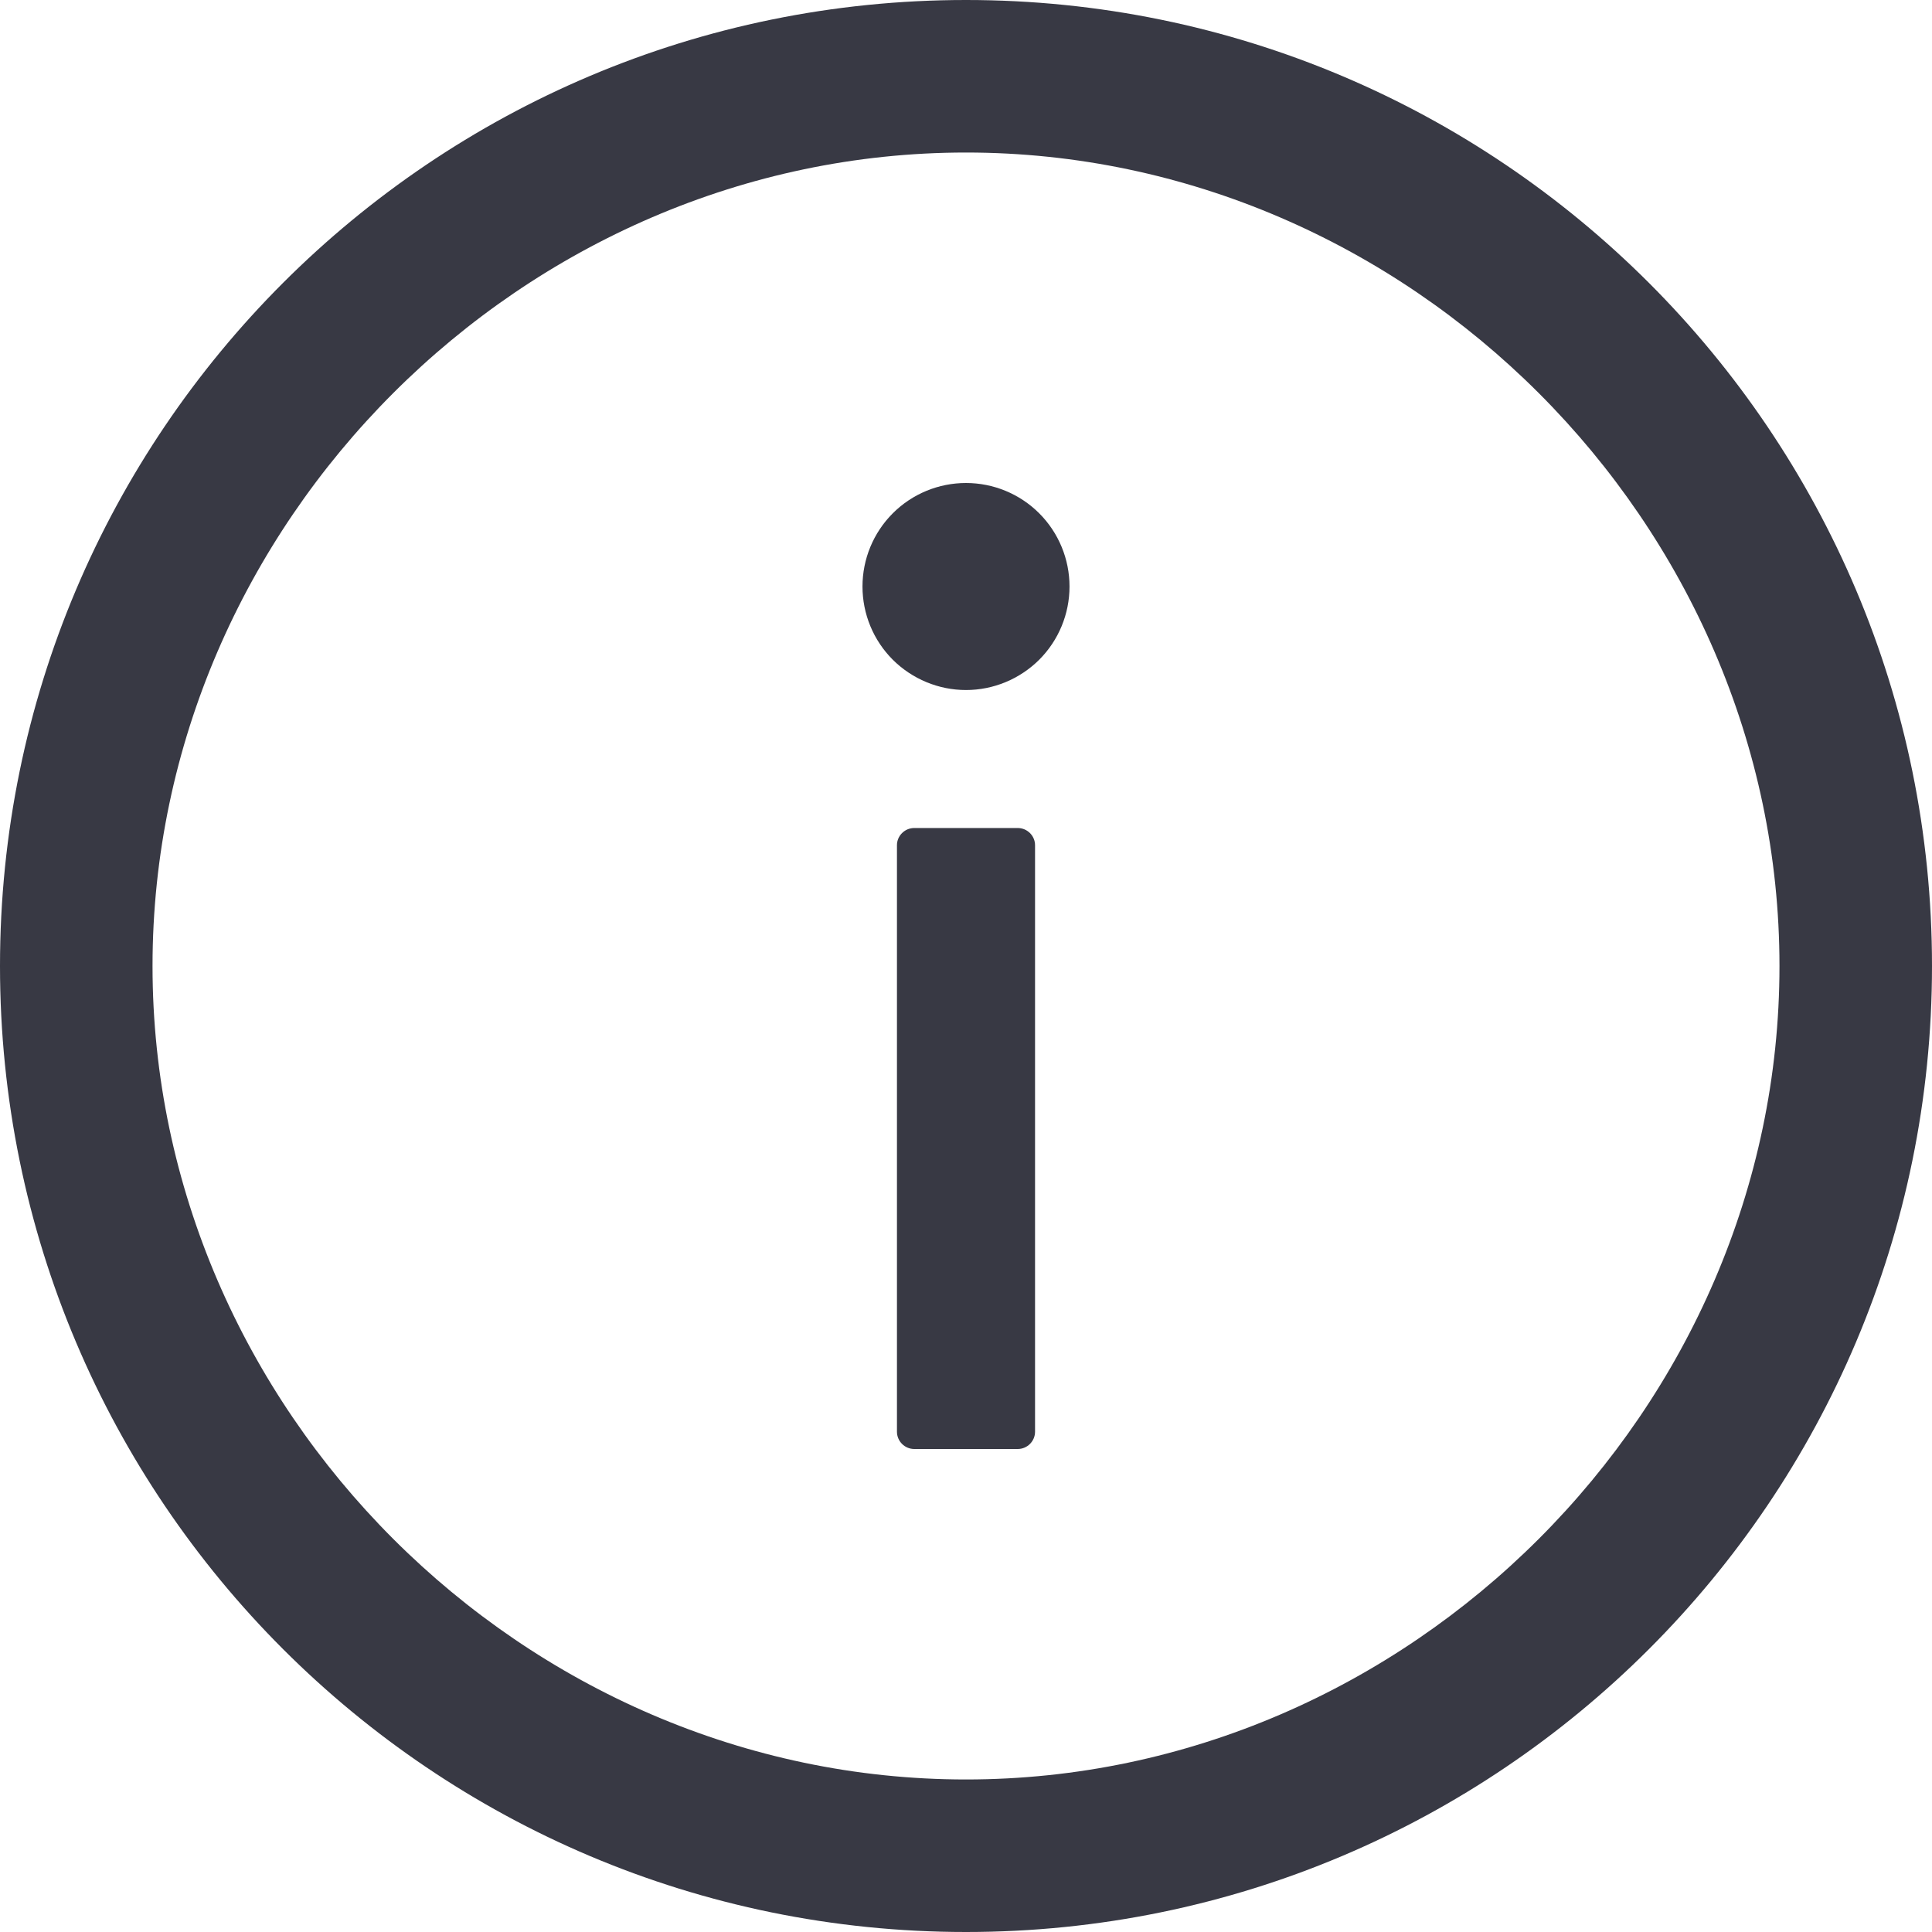
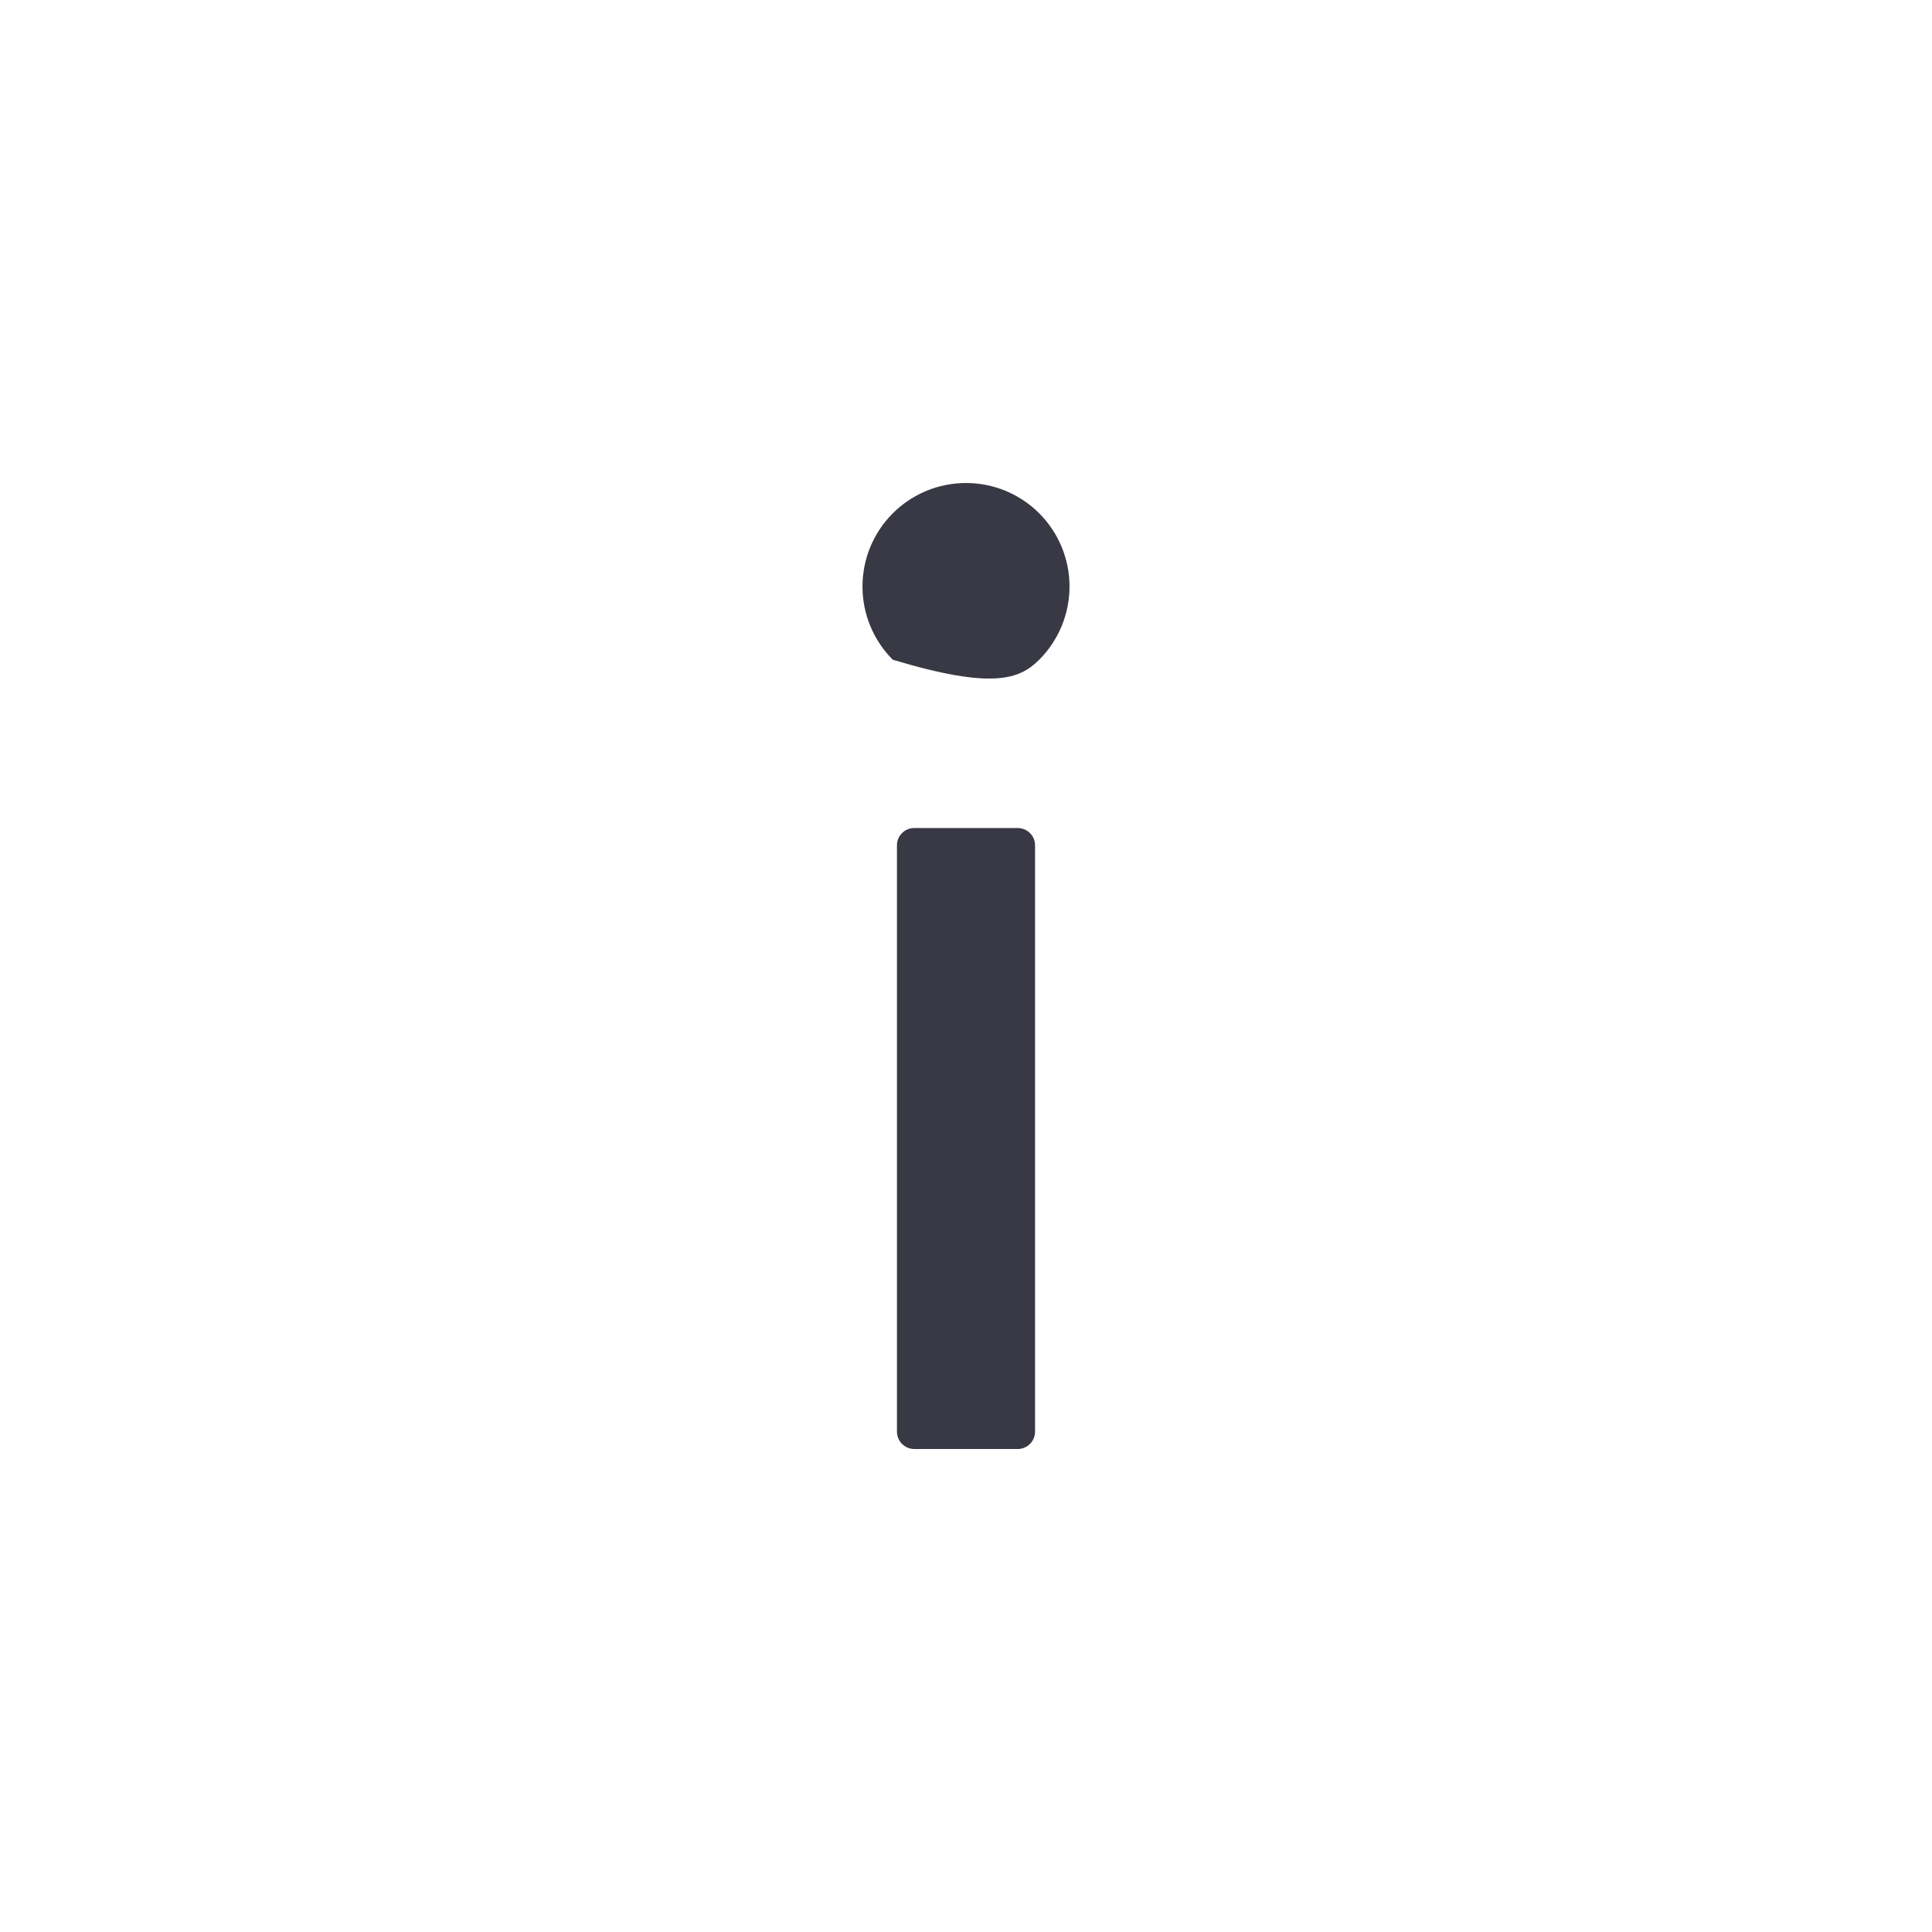
<svg xmlns="http://www.w3.org/2000/svg" width="19" height="19" viewBox="0 0 19 19" fill="none">
-   <path d="M9.5 0C4.254 0 0 4.254 0 9.5C0 14.746 4.254 19 9.5 19C14.746 19 19 14.746 19 9.5C19 4.254 14.746 0 9.5 0ZM9.5 17.5C5.144 17.5 1.5 13.856 1.5 9.5C1.5 5.144 5.144 1.5 9.5 1.5C13.856 1.5 17.5 5.144 17.5 9.5C17.5 13.856 13.856 17.5 9.5 17.5Z" fill="#383944" />
-   <path d="M8.482 5.768C8.482 6.038 8.589 6.297 8.78 6.488C8.971 6.678 9.23 6.786 9.5 6.786C9.77 6.786 10.029 6.678 10.22 6.488C10.411 6.297 10.518 6.038 10.518 5.768C10.518 5.498 10.411 5.239 10.22 5.048C10.029 4.857 9.77 4.75 9.5 4.75C9.23 4.75 8.971 4.857 8.78 5.048C8.589 5.239 8.482 5.498 8.482 5.768ZM10.009 8.143H8.991C8.898 8.143 8.821 8.219 8.821 8.312V14.08C8.821 14.174 8.898 14.25 8.991 14.25H10.009C10.102 14.25 10.179 14.174 10.179 14.08V8.312C10.179 8.219 10.102 8.143 10.009 8.143Z" fill="#383944" />
+   <path d="M8.482 5.768C8.482 6.038 8.589 6.297 8.78 6.488C9.77 6.786 10.029 6.678 10.22 6.488C10.411 6.297 10.518 6.038 10.518 5.768C10.518 5.498 10.411 5.239 10.22 5.048C10.029 4.857 9.77 4.75 9.5 4.75C9.23 4.75 8.971 4.857 8.78 5.048C8.589 5.239 8.482 5.498 8.482 5.768ZM10.009 8.143H8.991C8.898 8.143 8.821 8.219 8.821 8.312V14.08C8.821 14.174 8.898 14.25 8.991 14.25H10.009C10.102 14.25 10.179 14.174 10.179 14.08V8.312C10.179 8.219 10.102 8.143 10.009 8.143Z" fill="#383944" />
</svg>